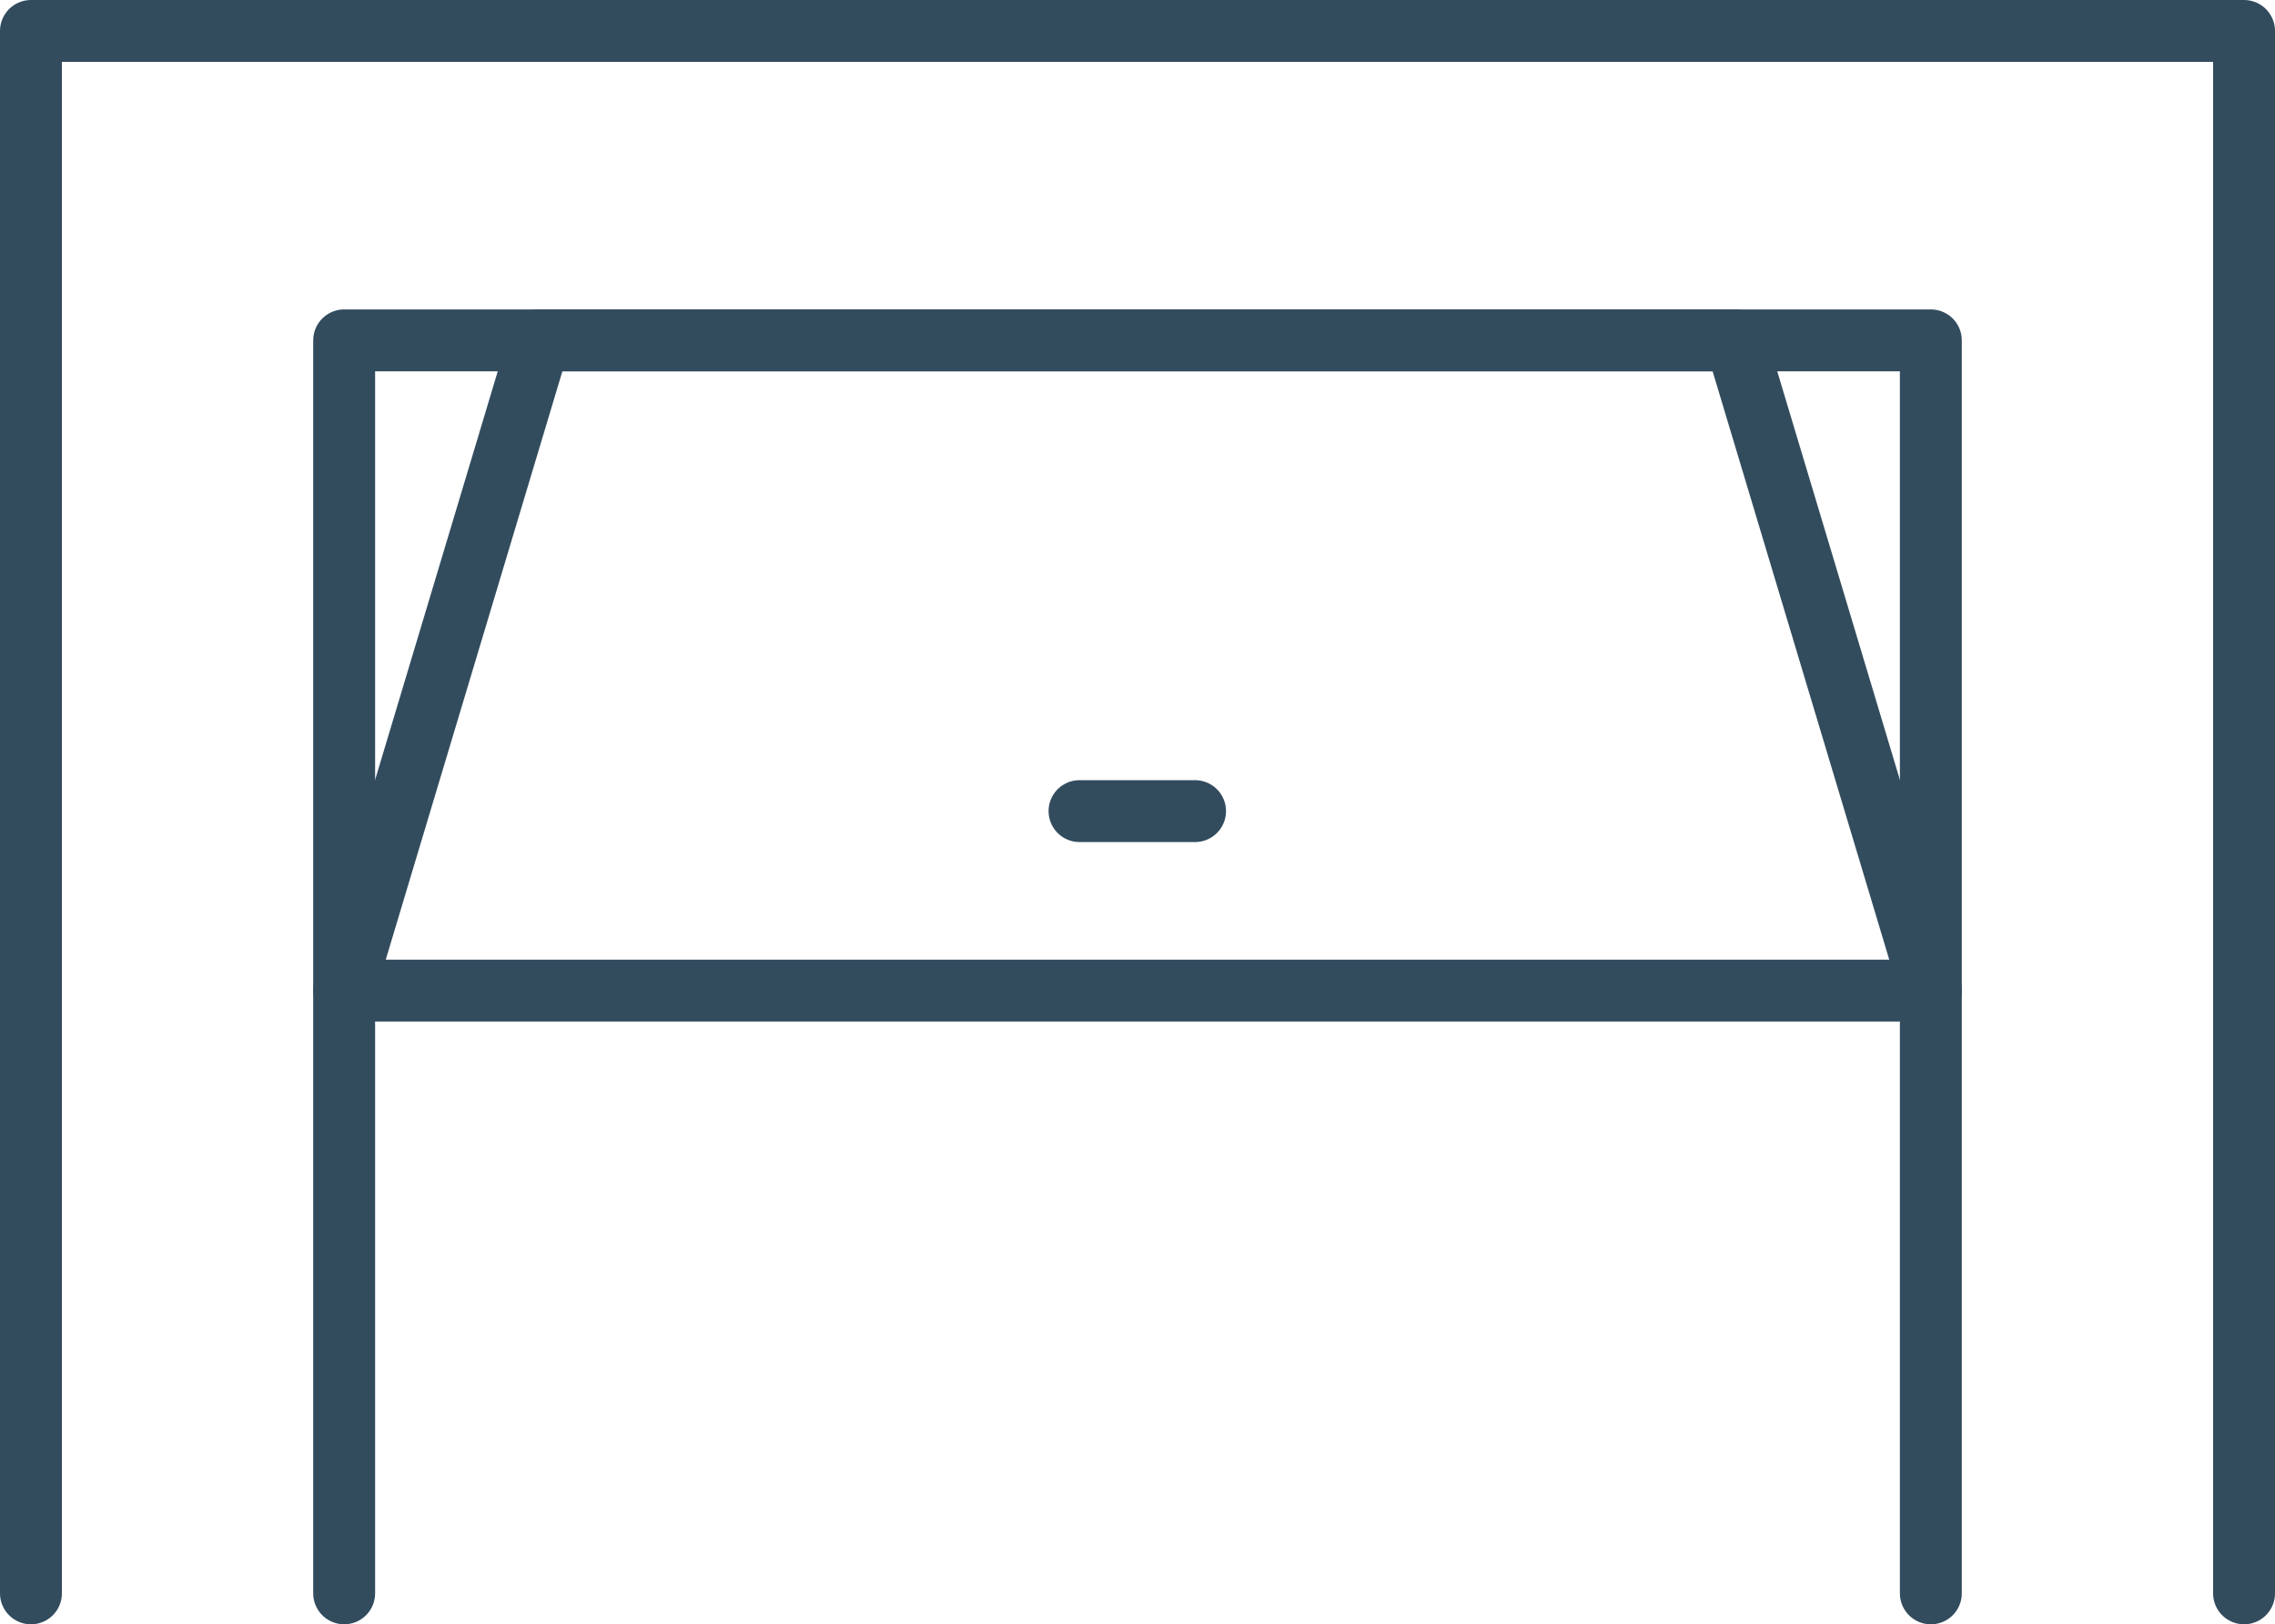
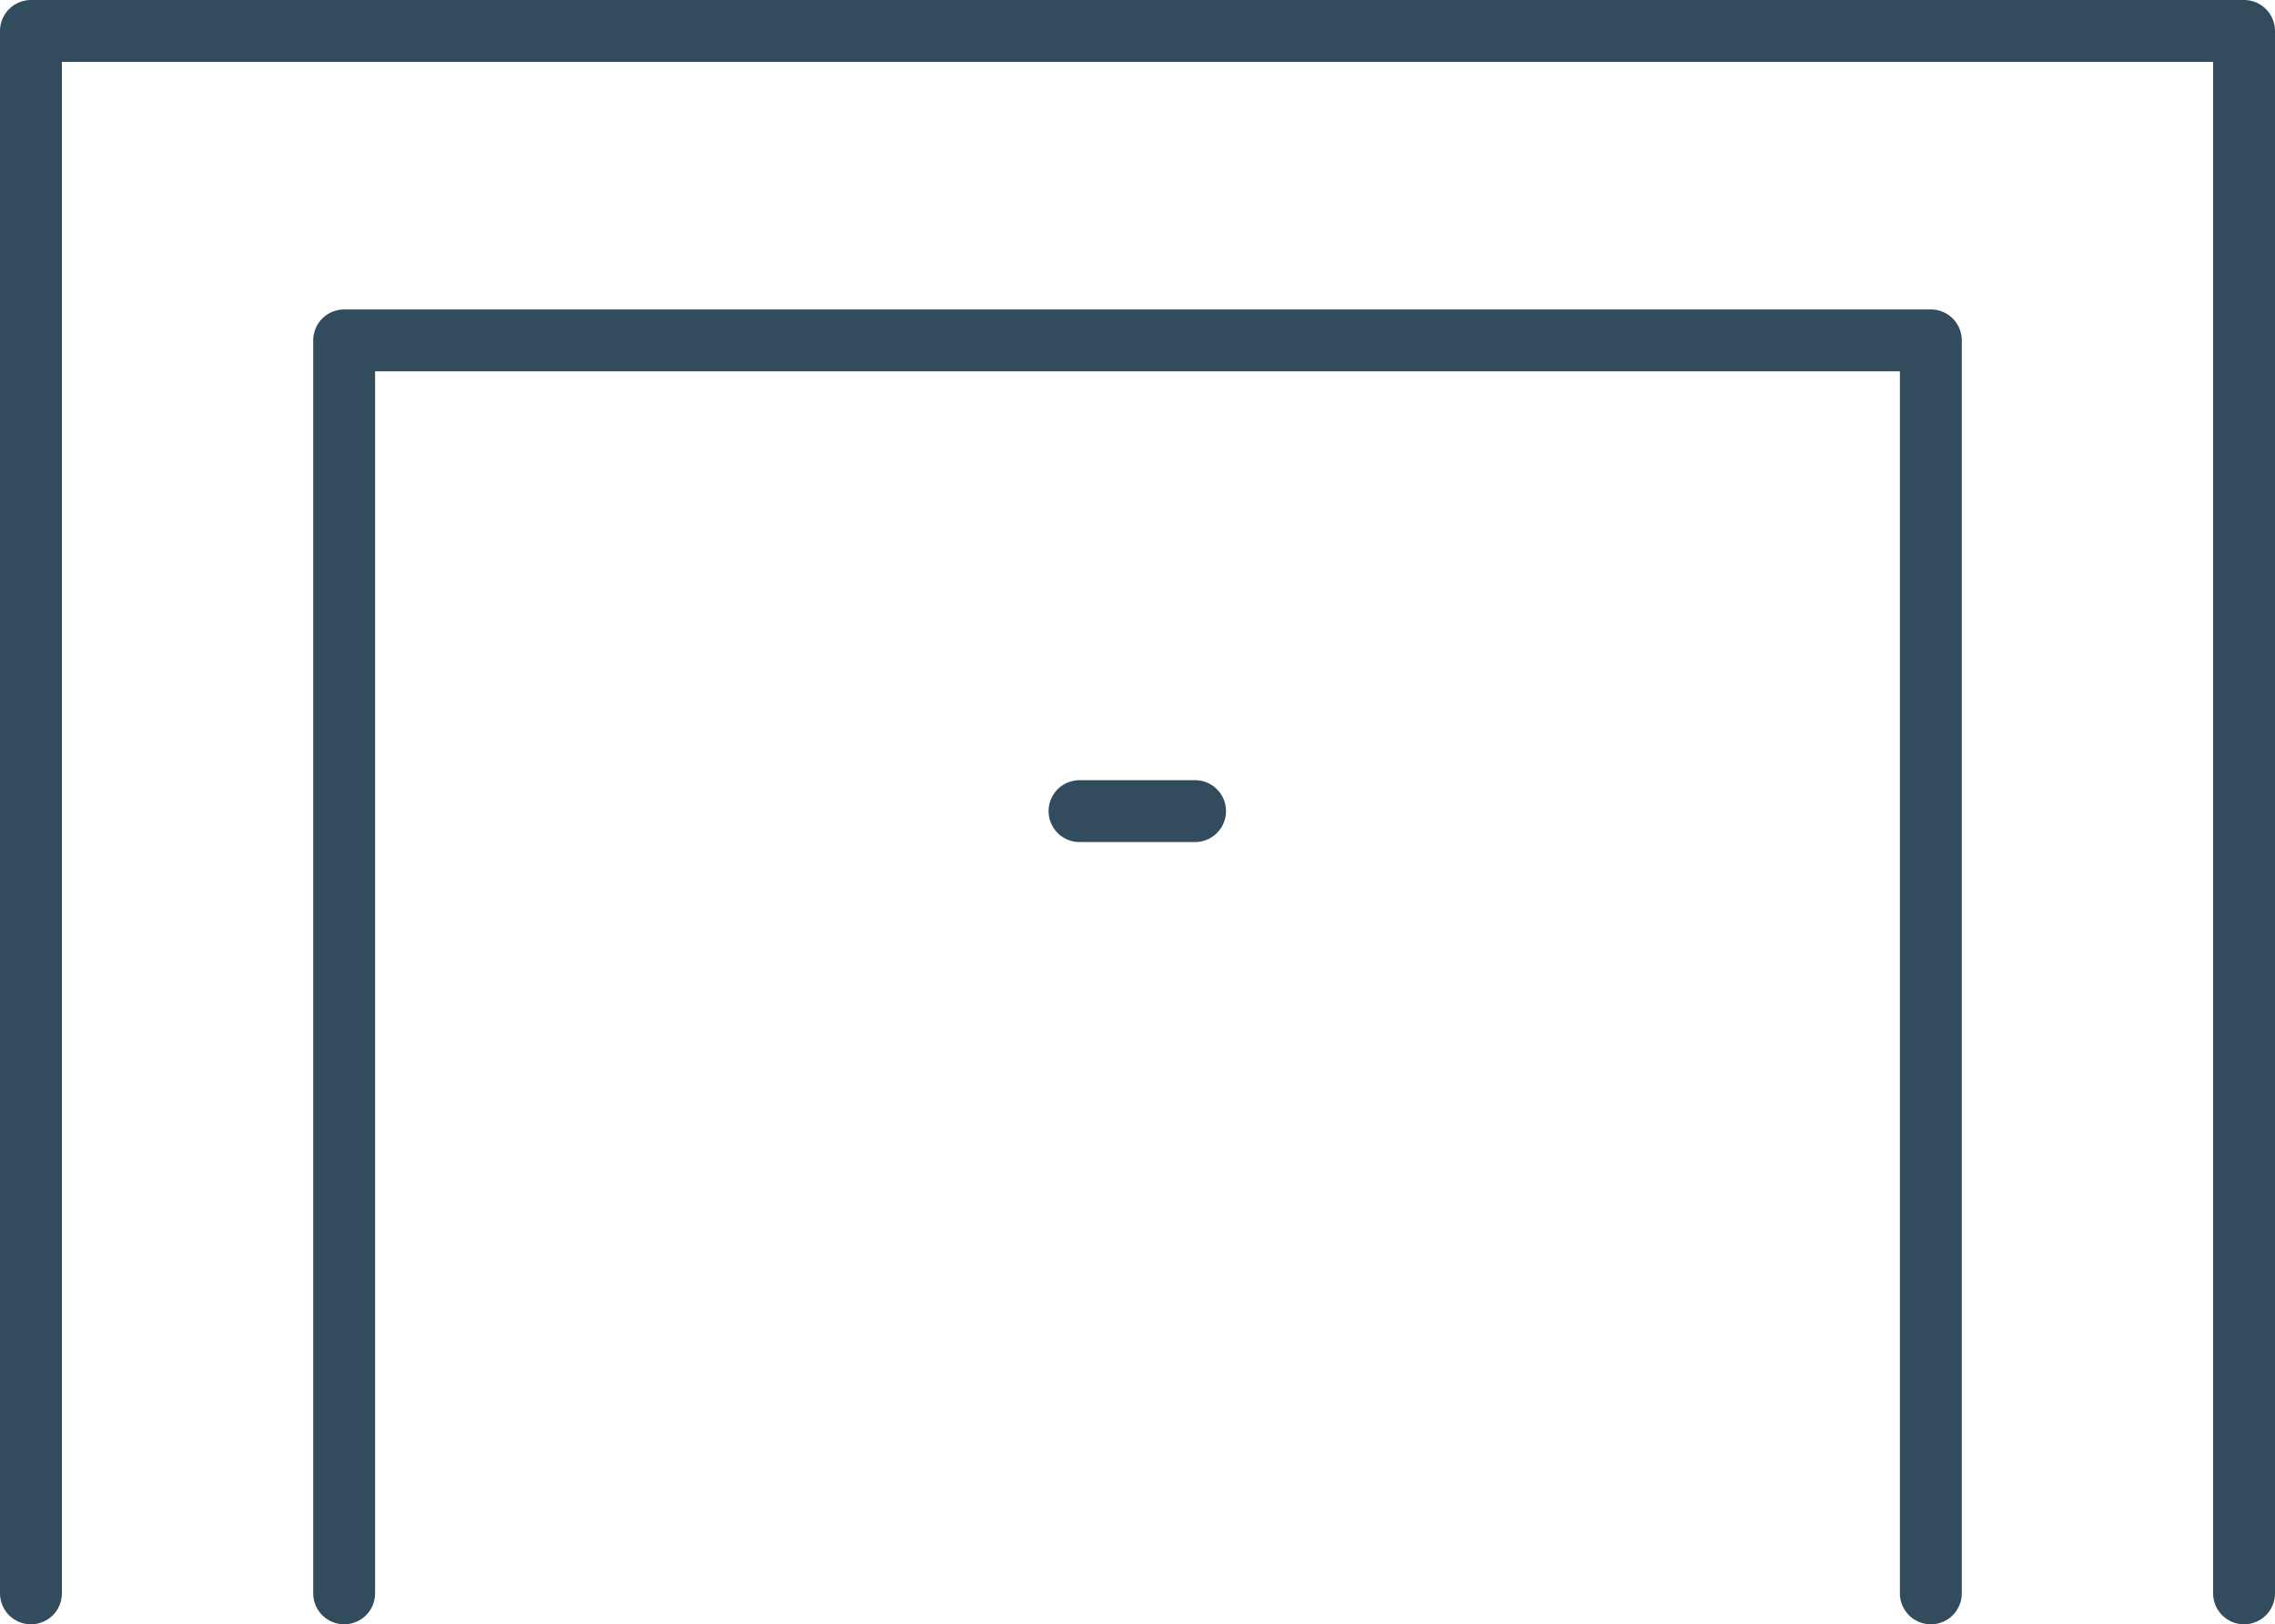
<svg xmlns="http://www.w3.org/2000/svg" version="1.1" x="0px" y="0px" viewBox="0 0 551.3 393.7" style="enable-background:new 0 0 551.3 393.7;" xml:space="preserve">
  <style type="text/css">
	.st0{fill:none;stroke:#324C5E;stroke-width:15;stroke-linecap:round;stroke-linejoin:round;stroke-miterlimit:22.926;}
	.st1{fill:none;stroke:#324C5E;stroke-width:15;stroke-miterlimit:22.926;}
	.st2{fill:none;stroke:#324C5E;stroke-width:16.294;stroke-linecap:round;stroke-linejoin:round;stroke-miterlimit:22.926;}
	.st3{fill:none;stroke:#324C5E;stroke-width:15.867;stroke-linecap:round;stroke-linejoin:round;stroke-miterlimit:22.926;}
	.st4{fill:none;stroke:#324C5E;stroke-width:15.21;stroke-linecap:round;stroke-linejoin:round;stroke-miterlimit:22.926;}
	.st5{fill:none;stroke:#324C5E;stroke-width:2;stroke-linecap:round;stroke-linejoin:round;stroke-miterlimit:22.926;}
	.st6{fill:none;stroke:#324C5E;stroke-width:14.524;stroke-linecap:round;stroke-linejoin:round;stroke-miterlimit:22.926;}
</style>
  <g id="Layer_1">
    <line class="st0" x1="261.6" y1="196.6" x2="289.6" y2="196.6" />
    <polyline class="st0" points="83.4,386.2 83.4,82.5 467.9,82.5 467.9,386.2  " />
-     <polygon class="st0" points="83.4,240.1 467.9,240.1 420.6,82.5 130.7,82.5  " />
    <polyline class="st0" points="7.5,386.2 7.5,7.5 543.8,7.5 543.8,386.2  " />
  </g>
  <g id="Layer_2">
</g>
</svg>